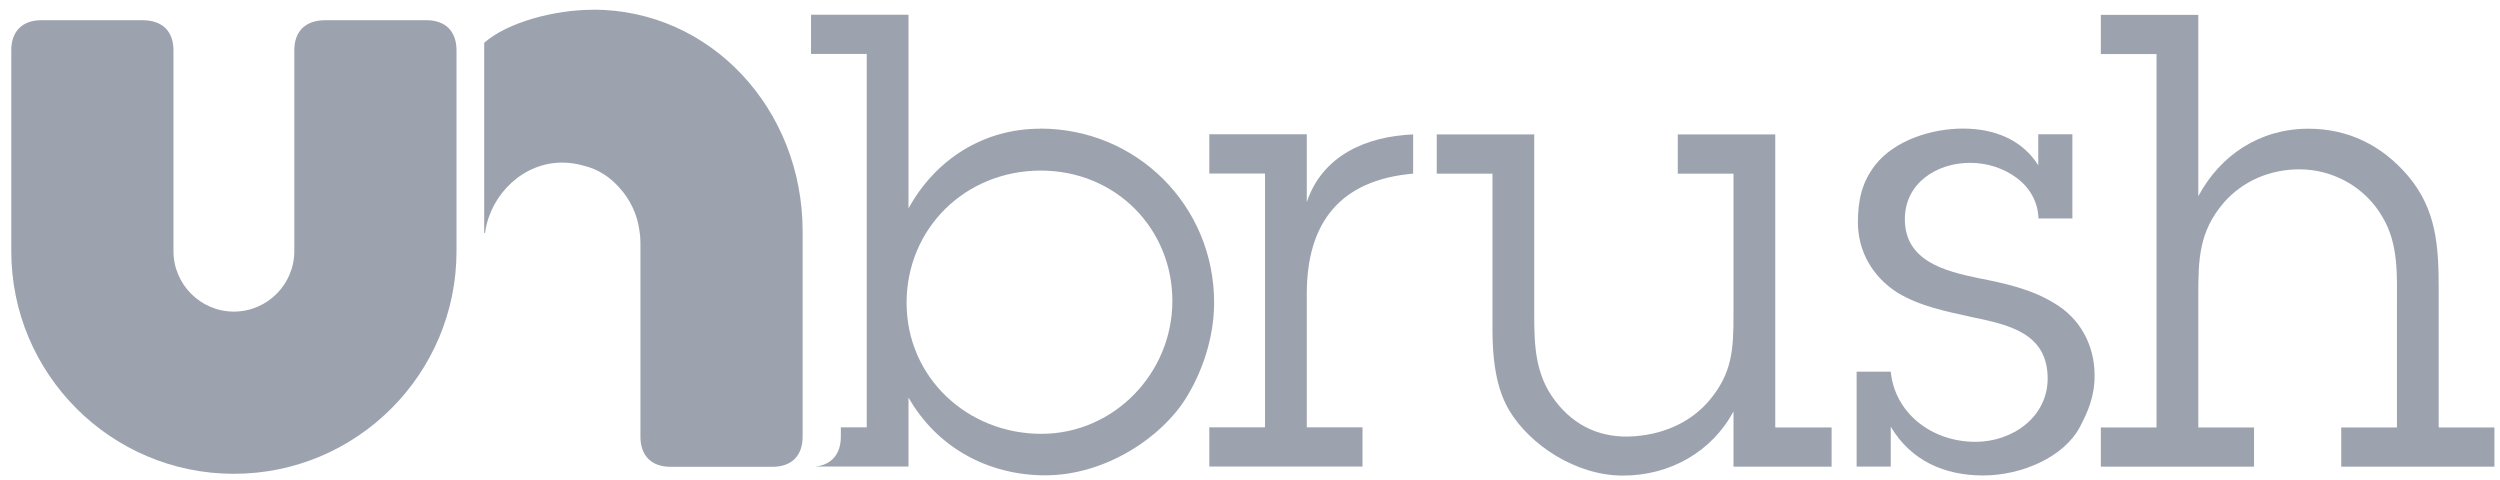
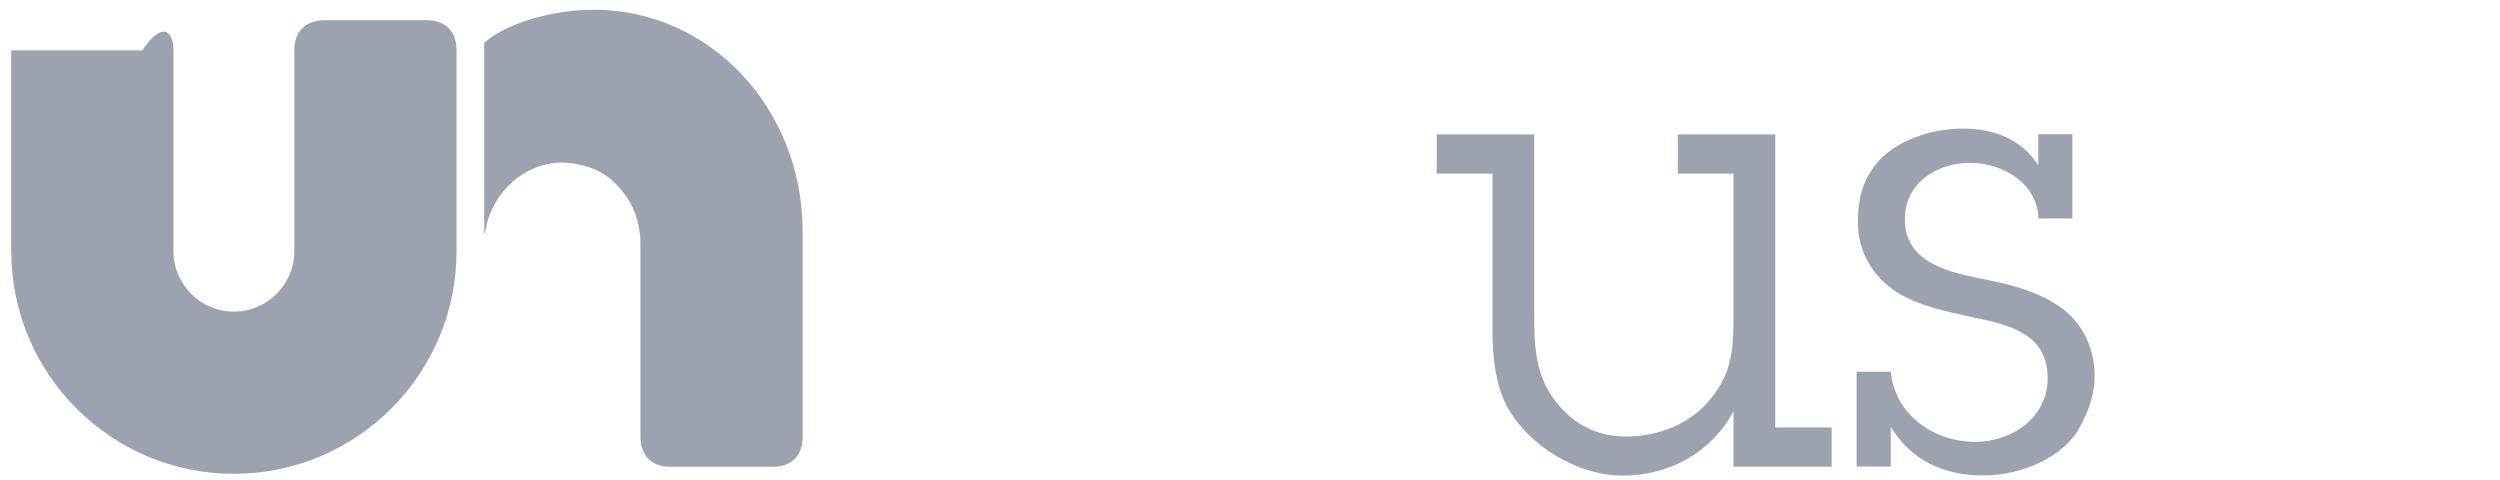
<svg xmlns="http://www.w3.org/2000/svg" width="203" height="39" viewBox="0 0 203 39" fill="none">
-   <path d="M18.992 38.473C9.016 38.473 0.915 30.372 0.915 20.396V4.092C0.915 2.536 1.812 1.64 3.368 1.64H11.551C13.19 1.64 14.086 2.536 14.086 4.092V20.396C14.086 23.096 16.292 25.302 18.992 25.302C21.692 25.302 23.898 23.096 23.898 20.396V4.092C23.898 2.536 24.795 1.64 26.433 1.64H34.617C36.173 1.64 37.069 2.536 37.069 4.092V20.396C37.069 30.372 28.969 38.473 18.992 38.473Z" fill="#9CA3AF" />
+   <path d="M18.992 38.473C9.016 38.473 0.915 30.372 0.915 20.396V4.092H11.551C13.19 1.64 14.086 2.536 14.086 4.092V20.396C14.086 23.096 16.292 25.302 18.992 25.302C21.692 25.302 23.898 23.096 23.898 20.396V4.092C23.898 2.536 24.795 1.64 26.433 1.64H34.617C36.173 1.64 37.069 2.536 37.069 4.092V20.396C37.069 30.372 28.969 38.473 18.992 38.473Z" fill="#9CA3AF" />
  <path d="M48.148 0.794C45.036 0.794 41.233 1.794 39.316 3.474C39.316 5.226 39.316 15.46 39.316 18.768C39.316 18.85 39.295 18.922 39.357 18.922C39.419 18.922 39.398 18.83 39.408 18.758C39.893 15.717 42.511 13.203 45.644 13.203C46.262 13.203 46.85 13.296 47.416 13.46C48.612 13.749 49.581 14.419 50.313 15.264C51.168 16.202 51.745 17.397 51.92 18.716C51.972 19.036 52.003 19.355 52.003 19.665V35.453C52.003 37.009 52.9 37.906 54.456 37.906H62.721C64.278 37.906 65.174 37.009 65.174 35.453V18.778C65.174 8.885 57.733 0.784 48.158 0.784L48.148 0.794Z" fill="#9CA3AF" />
-   <path d="M84.457 10.451C79.881 10.451 75.975 12.914 73.77 16.923V1.197H65.855V4.381H70.379V34.701H68.277V35.453C68.277 36.876 67.514 37.751 66.195 37.885H73.77V32.279C76.078 36.34 80.242 38.596 84.87 38.596C89.858 38.596 94.424 35.412 96.33 32.279C97.567 30.28 98.587 27.497 98.587 24.57C98.587 16.707 92.321 10.441 84.457 10.441V10.451ZM84.56 35.227C78.552 35.227 73.615 30.651 73.615 24.591C73.615 18.531 78.397 13.852 84.509 13.852C90.621 13.852 95.197 18.582 95.197 24.436C95.197 30.29 90.466 35.227 84.56 35.227Z" fill="#9CA3AF" />
-   <path d="M106.111 16.418C107.347 12.667 110.893 11.069 114.747 10.915V14.099C108.79 14.615 106.111 18.108 106.111 23.859V34.701H110.635V37.885H98.195V34.701H102.72V14.089H98.195V10.905H106.111V16.408V16.418Z" fill="#9CA3AF" />
  <path d="M140.781 33.371C139.029 36.659 135.638 38.617 131.783 38.617C127.929 38.617 124.229 36.103 122.58 33.371C121.704 31.929 121.189 29.929 121.189 26.745V14.1H116.664V10.915H124.579V25.457C124.579 27.971 124.631 30.393 126.28 32.547C127.877 34.65 130.083 35.629 132.752 35.422C135.421 35.216 137.483 34.083 138.812 32.495C140.667 30.29 140.76 28.332 140.76 25.56V14.1H136.236V10.915H144.151V34.711H148.727V37.896H140.76V33.371H140.781Z" fill="#9CA3AF" />
  <path d="M165.527 17.748C165.475 16.357 164.805 15.233 163.775 14.46C162.744 13.687 161.415 13.223 159.972 13.223C157.251 13.223 154.674 14.872 154.674 17.799C154.674 21.19 157.91 22.014 160.631 22.581C162.734 22.994 164.898 23.457 166.743 24.581C168.897 25.817 170.082 28.023 170.082 30.486C170.082 32.238 169.515 33.464 168.897 34.649C167.609 37.112 164.166 38.607 161.033 38.607C157.9 38.607 155.179 37.422 153.53 34.649V37.886H150.758V30.177H153.53C153.839 33.464 156.766 35.876 160.415 35.876C163.393 35.876 166.269 33.877 166.269 30.733C166.269 27.033 163.084 26.363 160.106 25.745C158.003 25.281 155.89 24.869 154.046 23.746C152.046 22.458 150.861 20.407 150.861 18.047C150.861 16.192 151.222 14.759 152.252 13.419C153.85 11.368 156.88 10.441 159.394 10.441C161.909 10.441 164.177 11.317 165.506 13.419V10.905H168.278V17.738H165.506L165.527 17.748Z" fill="#9CA3AF" />
-   <path d="M178.492 15.954C180.295 12.564 183.532 10.451 187.438 10.451C190.674 10.451 193.395 11.791 195.508 14.254C197.868 17.026 198.022 20.056 198.022 23.509V34.711H202.547V37.896H190.107V34.711H194.632V24.9C194.632 22.385 194.786 19.809 193.446 17.603C192.055 15.192 189.437 13.749 186.716 13.749C184.356 13.749 182.14 14.677 180.605 16.418C178.554 18.778 178.502 21.046 178.502 23.972V34.711H183.027V37.896H170.587V34.711H175.111V4.391H170.587V1.207H178.502V15.954H178.492Z" fill="#9CA3AF" />
</svg>